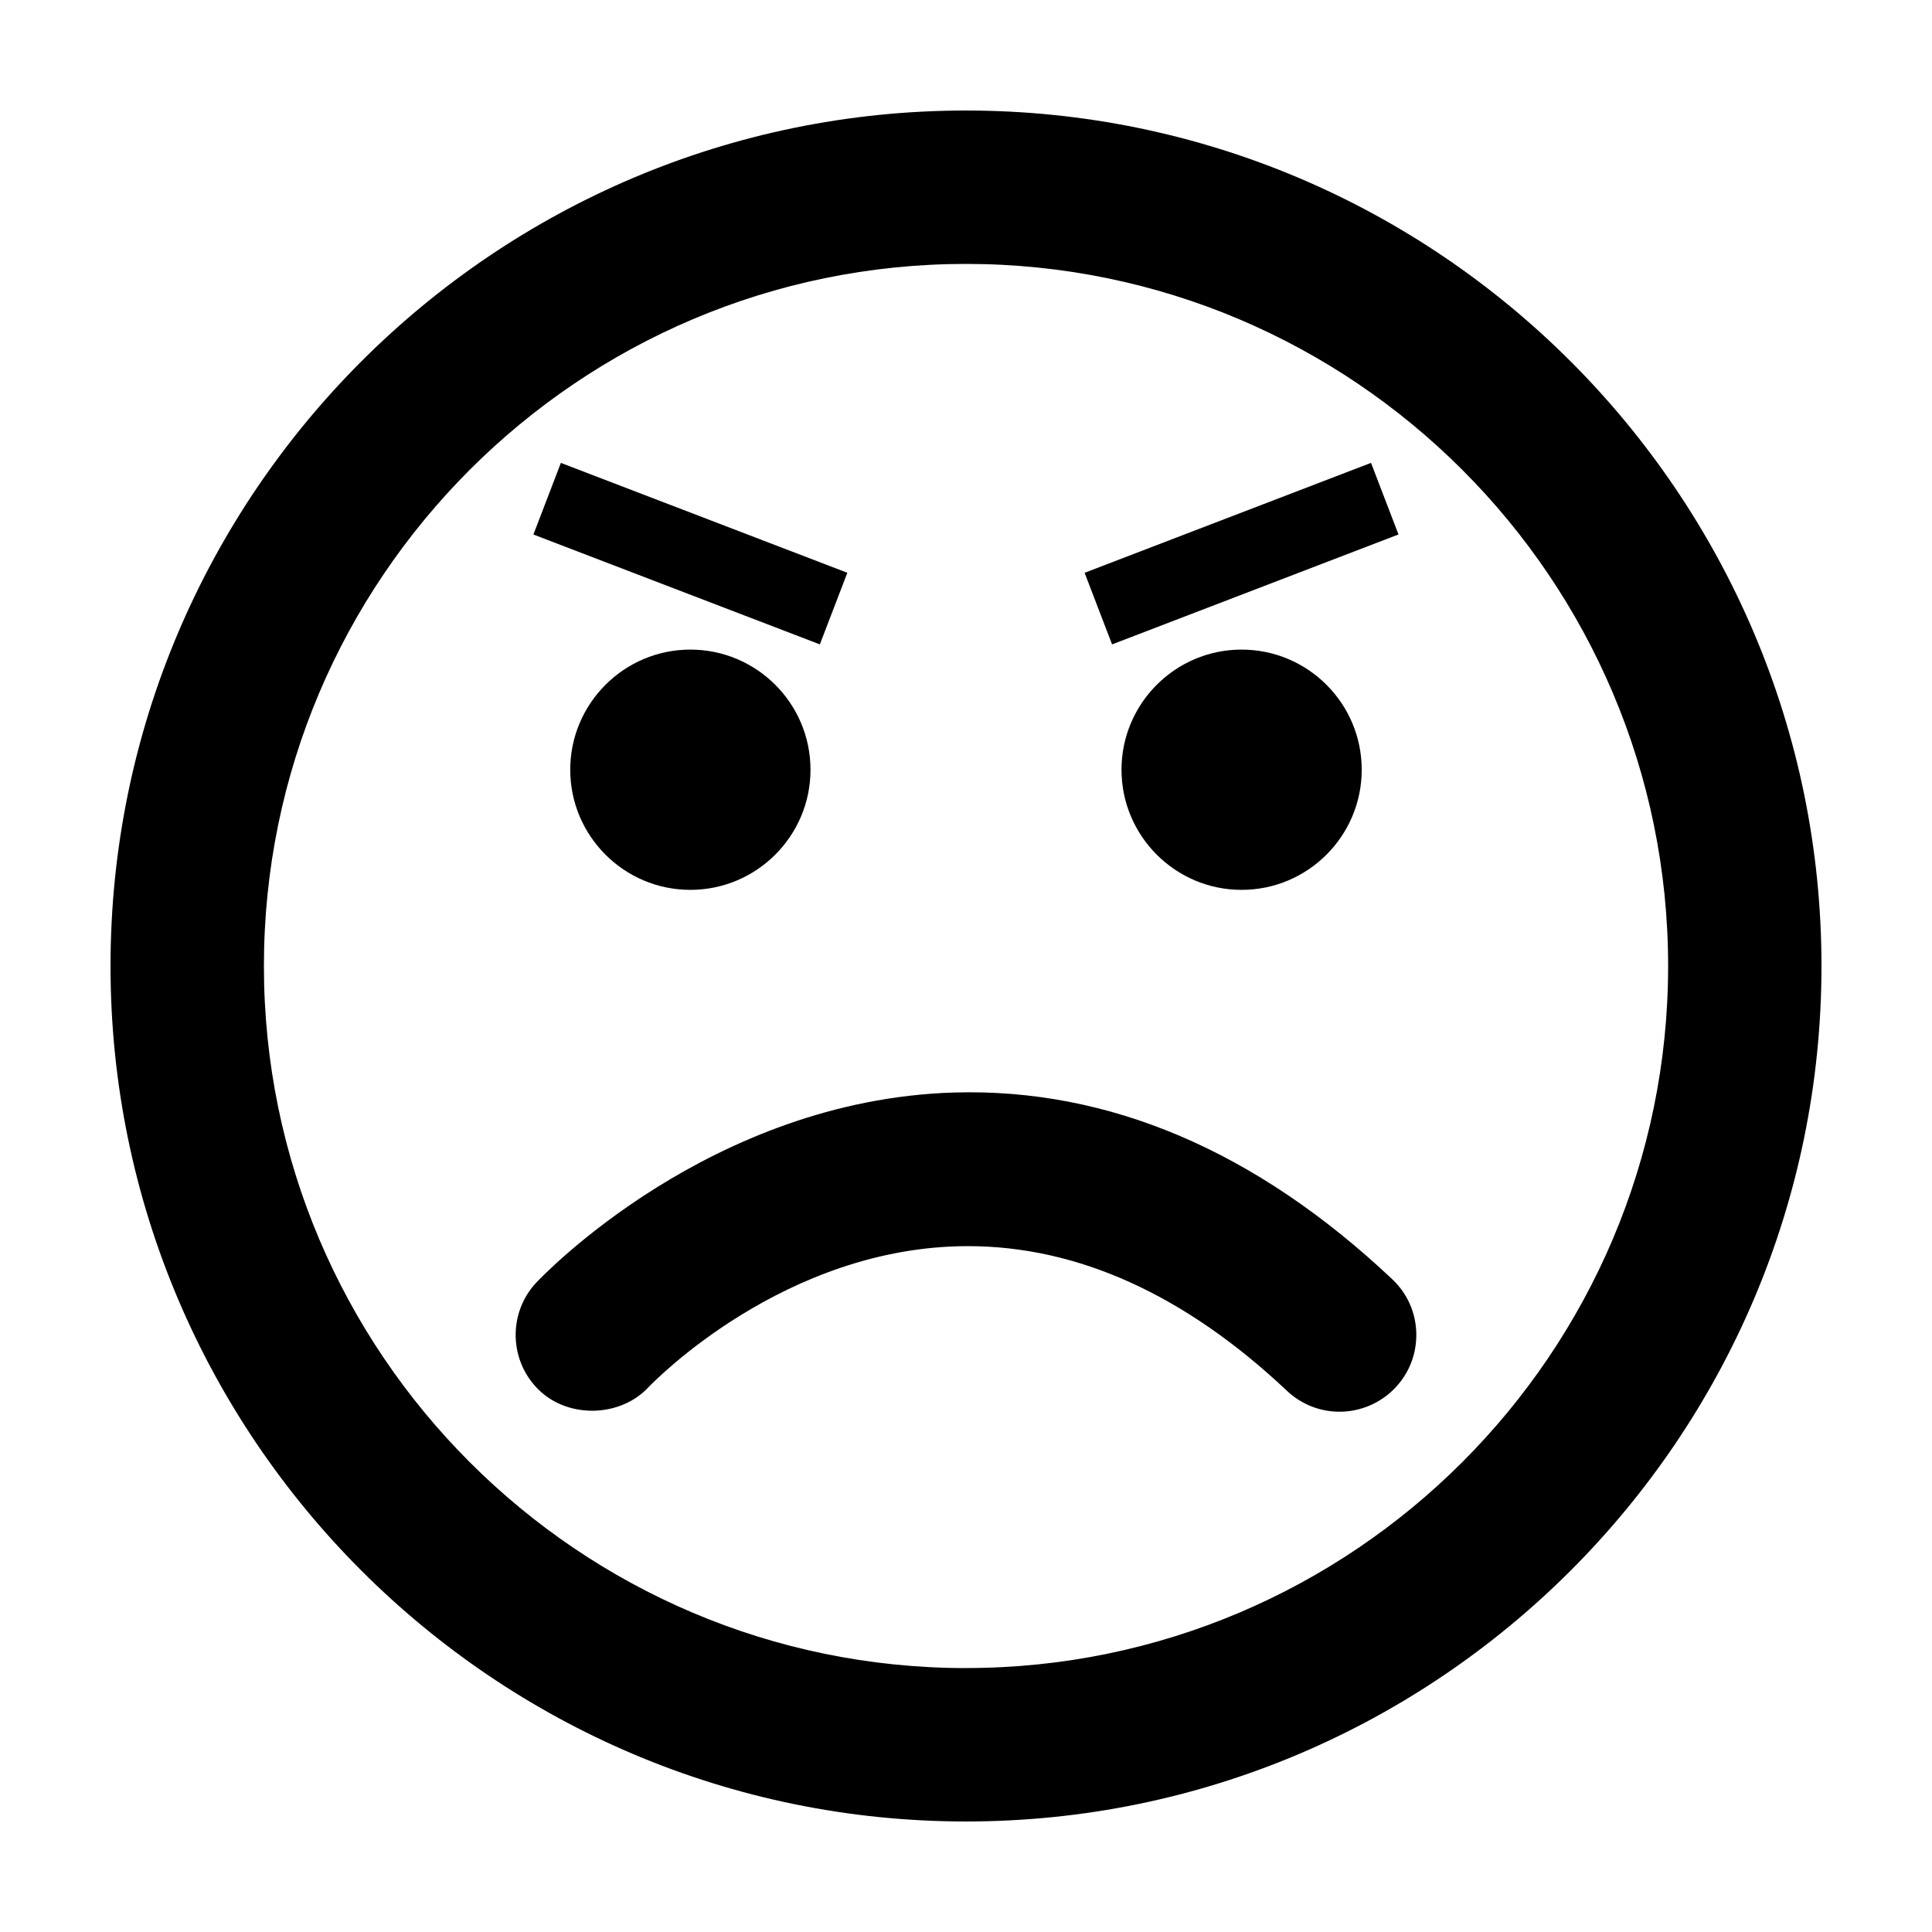
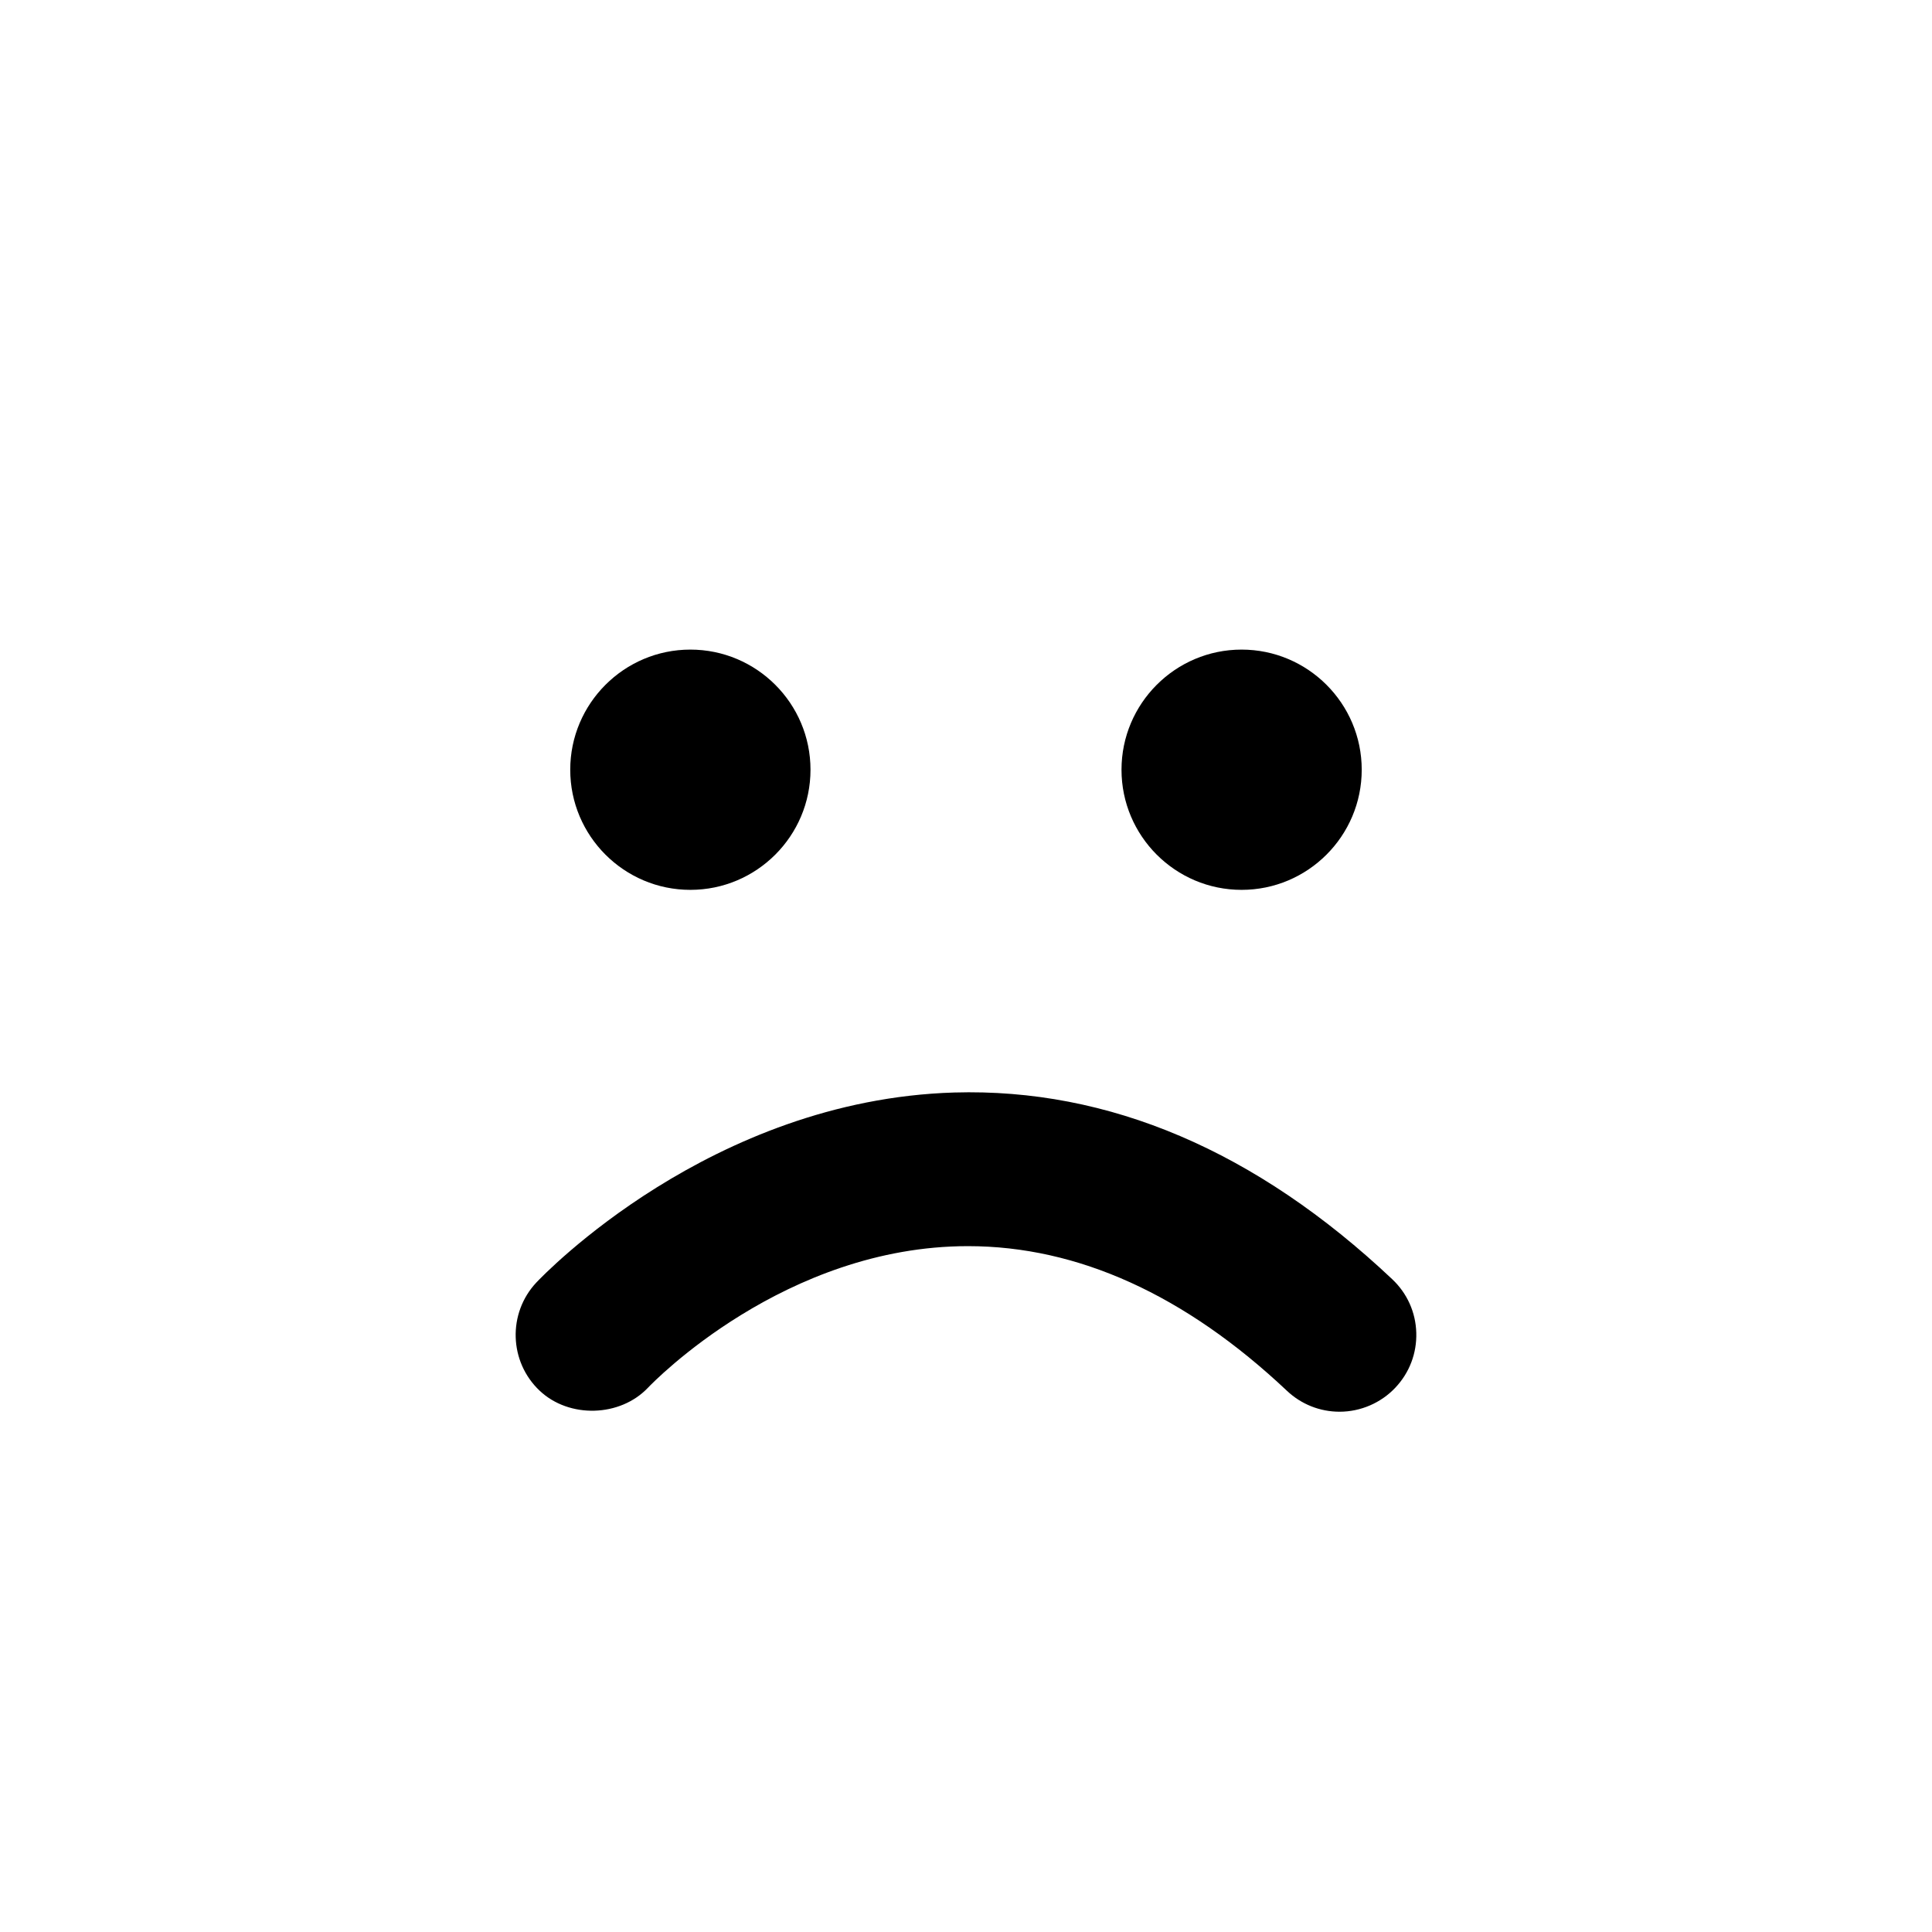
<svg xmlns="http://www.w3.org/2000/svg" fill="#000000" width="800px" height="800px" version="1.1" viewBox="144 144 512 512">
  <g>
    <path d="m512.95 483c-36.039-33.996-75.117-50.672-116.11-49.473-64.449 1.949-108.83 48.371-110.69 50.34-7.652 8.148-7.262 21.02 0.871 28.691 7.824 7.379 21.312 6.996 28.695-0.797 1.465-1.527 36.305-37.52 84.82-37.52 29.09 0 57.531 12.898 84.52 38.336 3.785 3.57 8.73 5.543 13.941 5.543 5.566 0 10.973-2.324 14.797-6.387 3.727-3.945 5.691-9.113 5.535-14.539-0.152-5.43-2.426-10.473-6.383-14.195z" />
-     <path d="m400 173.29c-125.01 0-226.71 101.7-226.71 226.71 0 125 101.71 226.71 226.71 226.71s226.71-101.71 226.71-226.71c-0.004-125.01-101.71-226.71-226.71-226.71zm0 412.77c-102.6 0-186.06-83.457-186.06-186.06 0-102.59 83.461-186.06 186.06-186.06 102.59 0 186.07 83.465 186.07 186.06 0 102.59-83.477 186.05-186.07 186.05z" />
    <path d="m473.03 316.15c-17.543 0-31.82 14.277-31.82 31.836s14.277 31.836 31.82 31.836c17.562 0 31.84-14.277 31.84-31.836s-14.277-31.836-31.84-31.836z" />
    <path d="m326.95 316.15c-17.547 0-31.832 14.277-31.832 31.836s14.277 31.836 31.832 31.836c17.562 0 31.84-14.277 31.84-31.836 0.004-17.559-14.273-31.836-31.84-31.836z" />
-     <path d="m361.27 314.77-75.914-29.117 7.281-18.98 75.914 29.117z" />
-     <path d="m438.71 314.77-7.281-18.973 75.906-29.133 7.281 18.973z" />
  </g>
</svg>